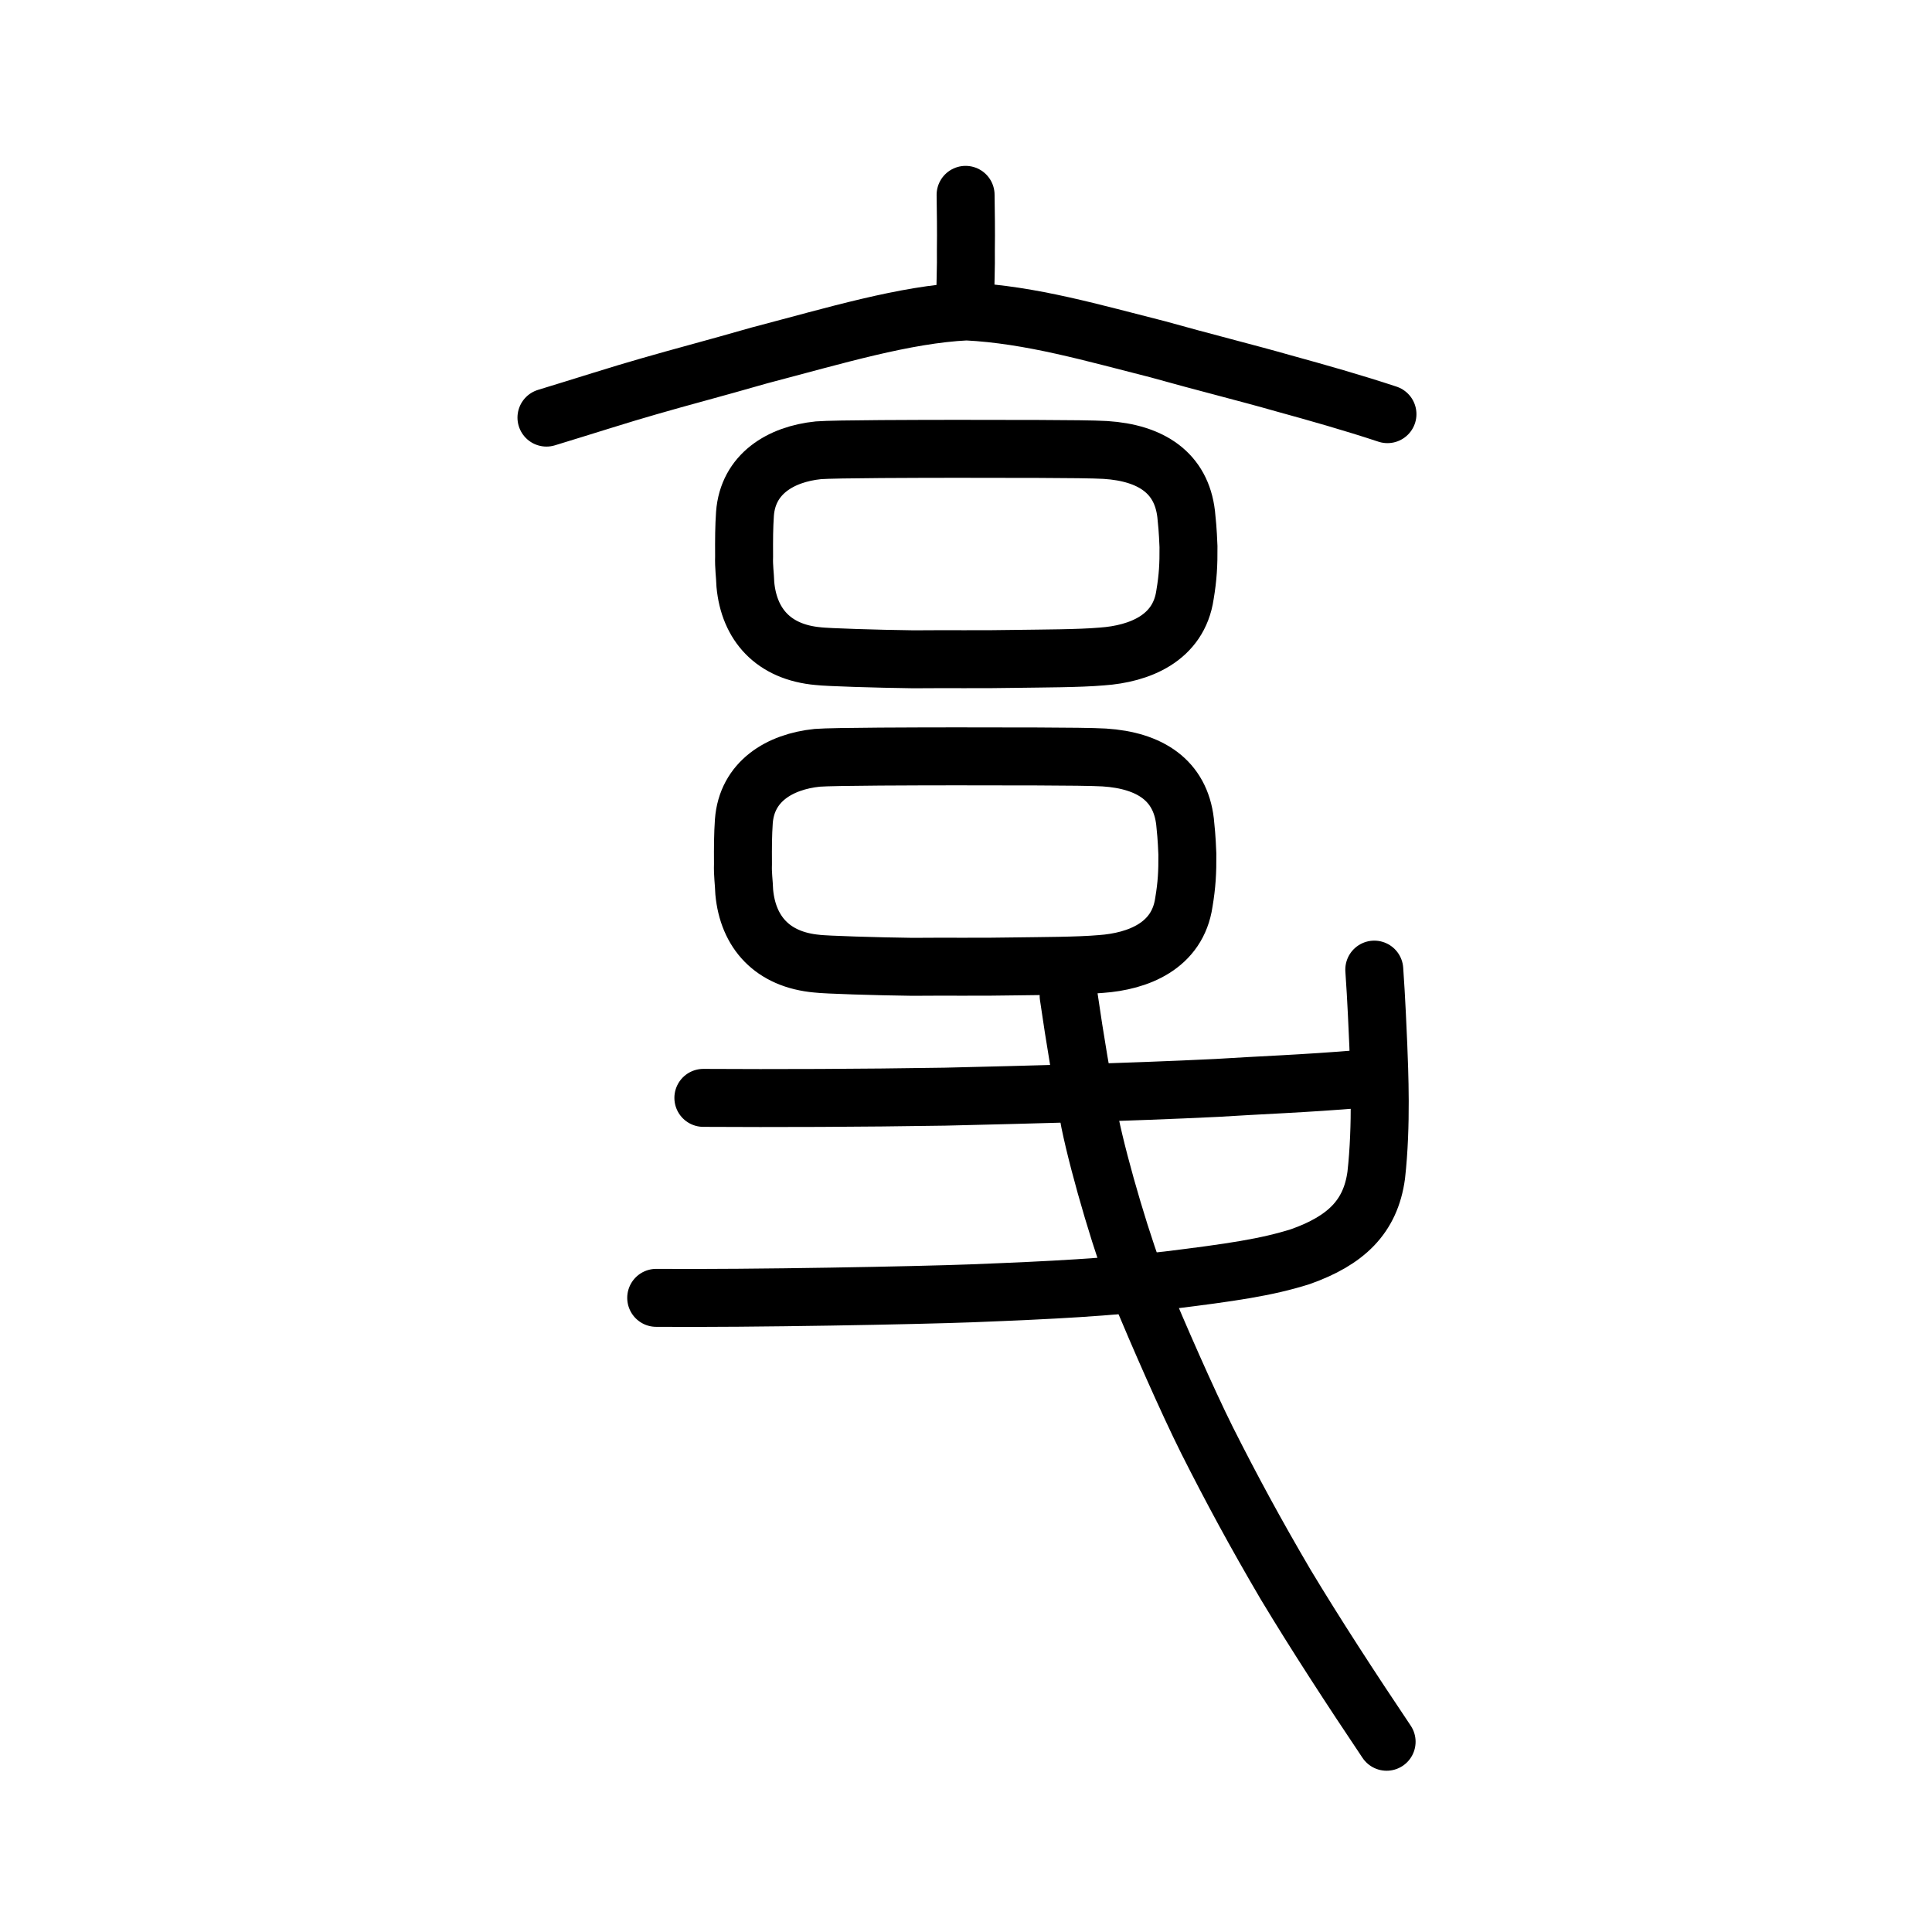
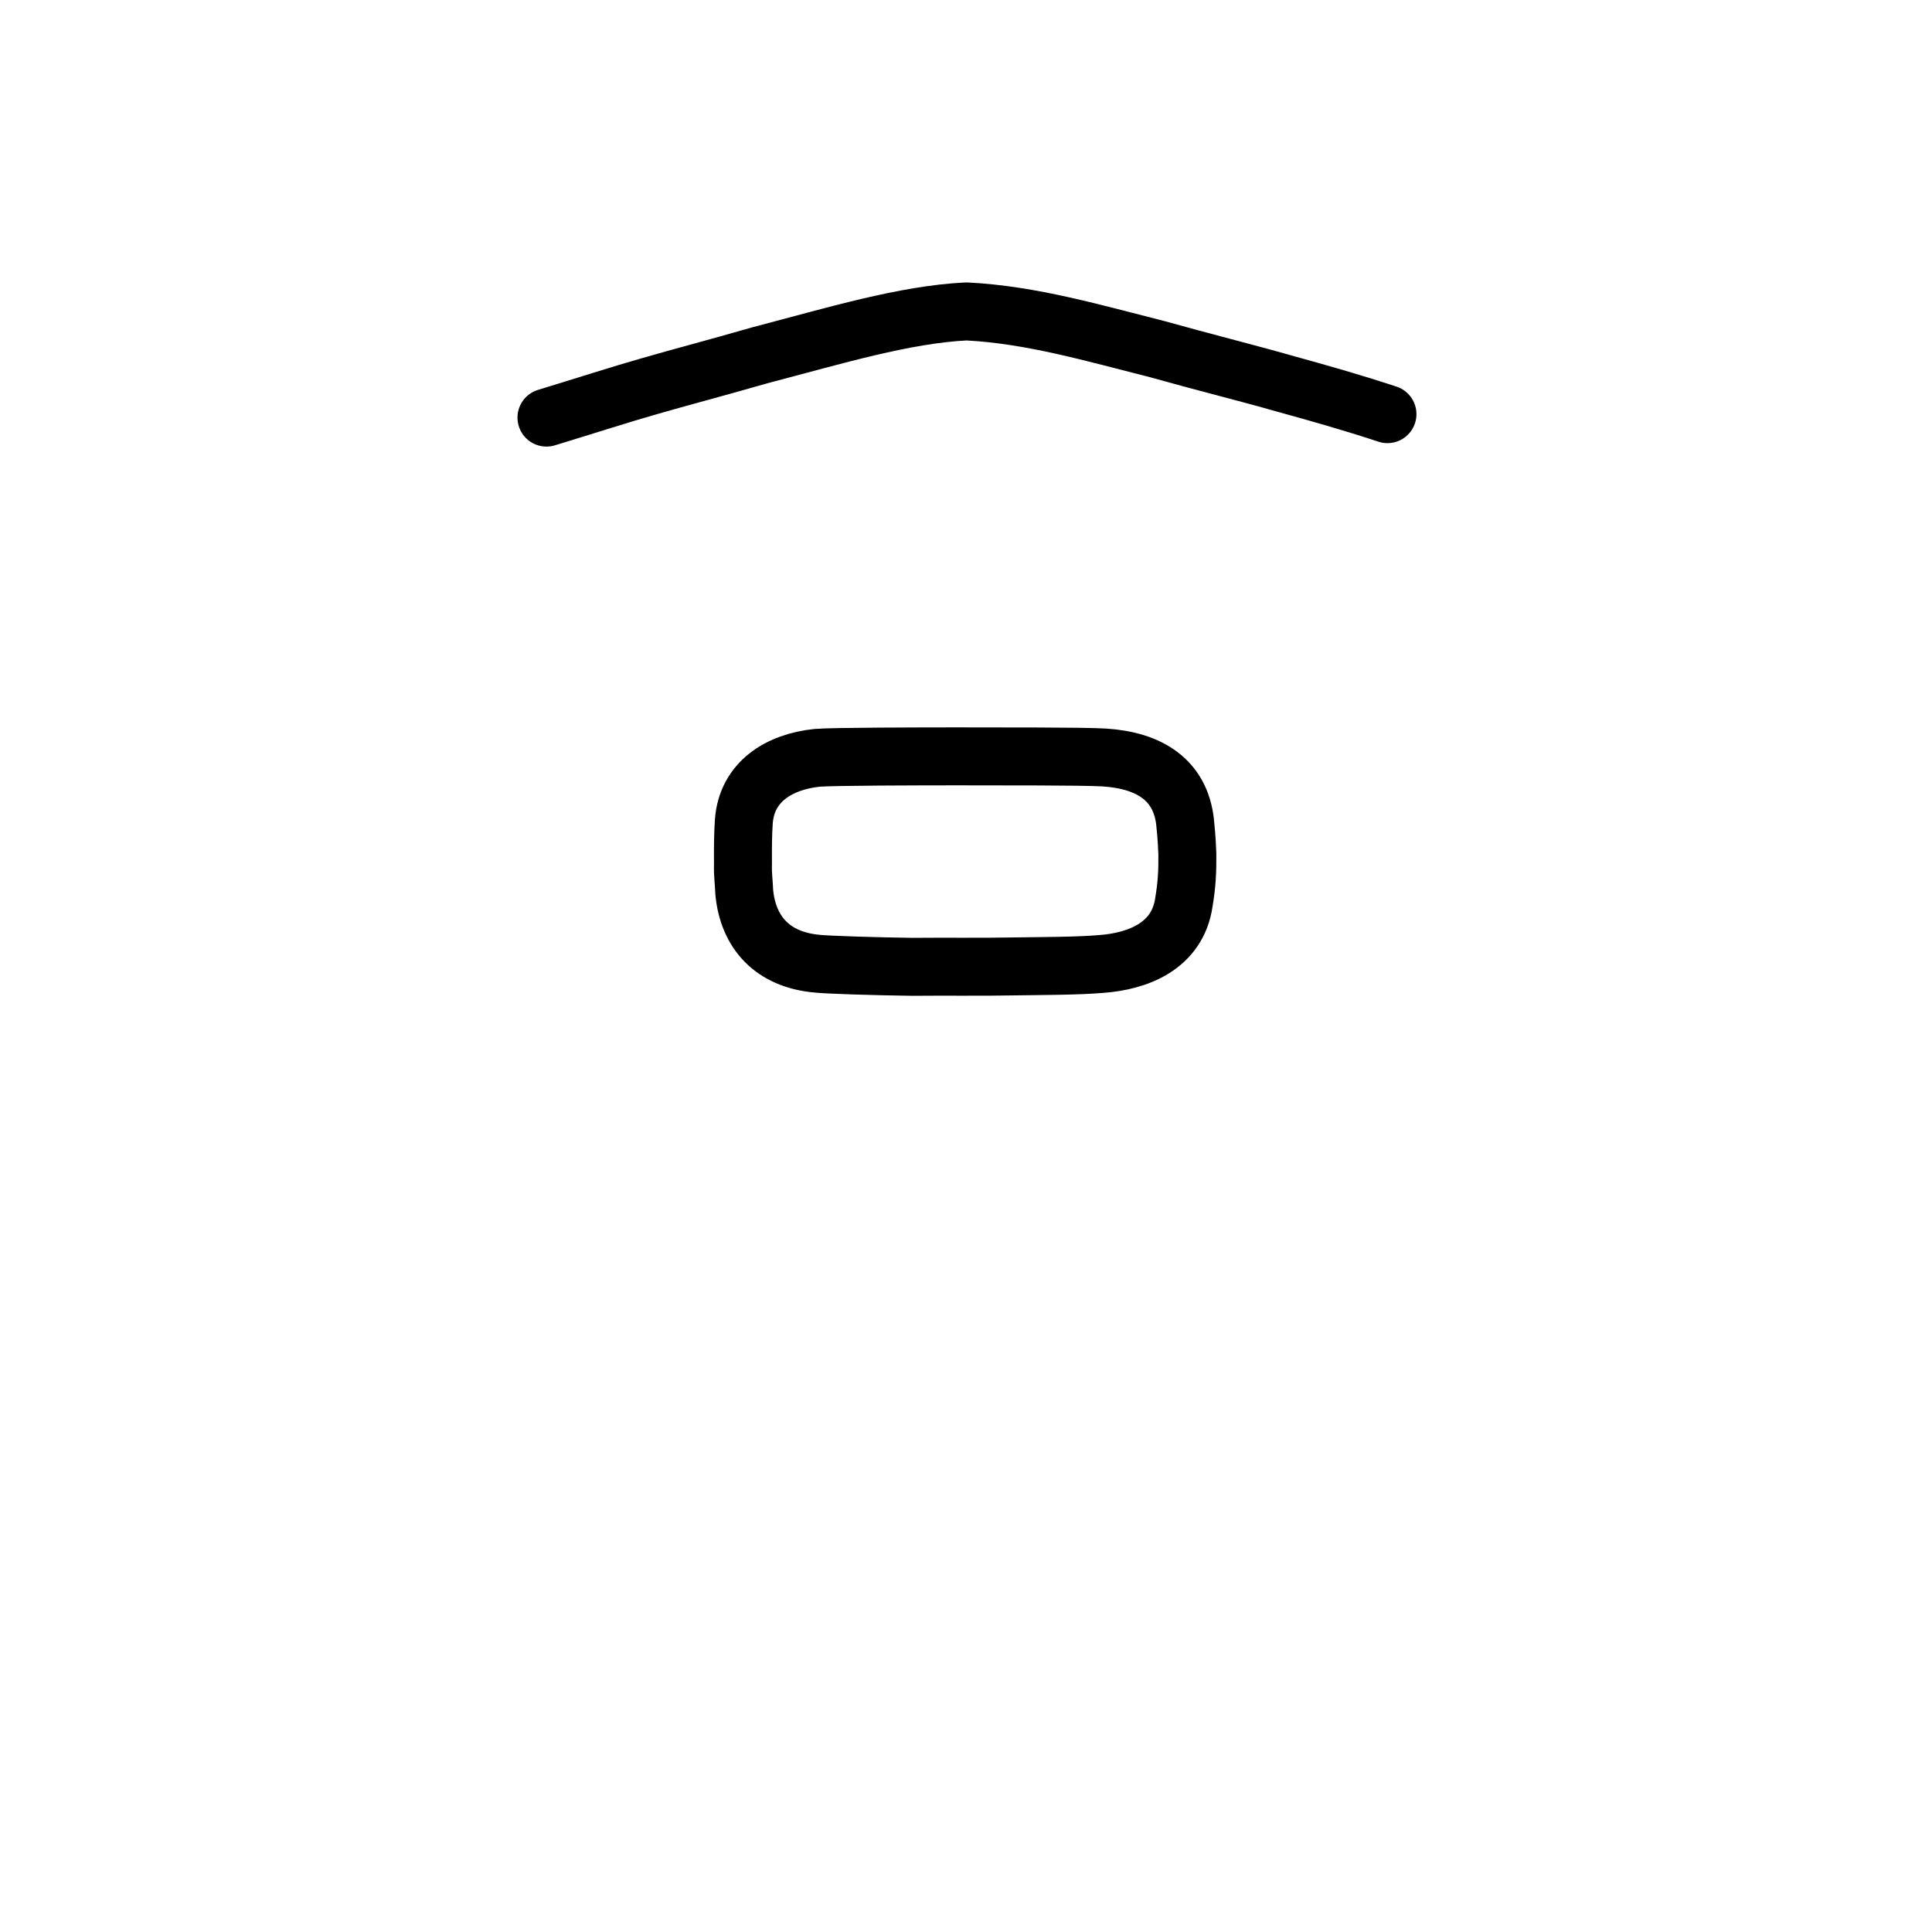
<svg xmlns="http://www.w3.org/2000/svg" xmlns:ns1="http://www.inkscape.org/namespaces/inkscape" xmlns:ns2="http://sodipodi.sourceforge.net/DTD/sodipodi-0.dtd" width="200px" height="200px" viewBox="0 0 200 200" version="1.1" id="SVGRoot" ns1:version="0.92.3 (2405546, 2018-03-11)" ns2:docname="21568ss.svg">
  <ns2:namedview id="base" pagecolor="#ffffff" bordercolor="#666666" borderopacity="1.0" ns1:pageopacity="0.0" ns1:pageshadow="2" ns1:zoom="3.5671636" ns1:cx="124.54216" ns1:cy="94.522556" ns1:document-units="px" ns1:current-layer="layer1" showgrid="true" ns1:window-width="1224" ns1:window-height="899" ns1:window-x="125" ns1:window-y="91" ns1:window-maximized="0" showguides="true" ns1:snap-global="false">
    <ns1:grid type="xygrid" id="grid6085" />
  </ns2:namedview>
  <defs id="defs5523" />
  <g id="layer1" ns1:groupmode="layer" ns1:label="レイヤー 1">
-     <path style="opacity:1;vector-effect:none;fill:none;fill-opacity:1;stroke:#000000;stroke-width:6;stroke-linecap:round;stroke-linejoin:round;stroke-miterlimit:4;stroke-dasharray:none;stroke-dashoffset:0;stroke-opacity:1" d="m 99.958,20.171 c 0.023,1.726 0.058,3.663 0.028,5.74 0.034,1.594 -0.072,3.907 -0.066,5.461" id="path6087-3" ns1:connector-curvature="0" ns2:nodetypes="ccc" />
    <path style="fill:none;stroke:#000000;stroke-width:6;stroke-linecap:round;stroke-linejoin:round;stroke-miterlimit:4;stroke-dasharray:none;stroke-opacity:1" d="m 56.569,43.23 c 3.489,-1.058 7.96,-2.493 10.587,-3.232 3.313,-0.962 6.461,-1.77 11.495,-3.216 7.828,-2.053 15.018,-4.235 21.397,-4.543 6.715,0.333 13.189,2.253 19.794,3.916 4.645,1.308 9.246,2.447 13.001,3.522 3.63,1.001 7.142,1.992 10.787,3.196" id="path4568-3-6-3" ns1:connector-curvature="0" ns2:nodetypes="ccccccc" />
-     <path style="opacity:1;vector-effect:none;fill:none;fill-opacity:1;stroke:#000000;stroke-width:6;stroke-linecap:butt;stroke-linejoin:round;stroke-miterlimit:4;stroke-dasharray:none;stroke-dashoffset:0;stroke-opacity:1" d="m 84.711,67.926 c -4.653,-0.413 -7.165,-3.272 -7.551,-7.415 -0.034,-1.031 -0.169,-1.829 -0.131,-2.877 -0.011,-1.857 -0.003,-3.062 0.09,-4.444 0.305,-4.125 3.693,-6.177 7.603,-6.577 1.596,-0.134 10.853,-0.151 14.509,-0.151 4.13,0.014 12.908,-0.02 15.2,0.117 4.741,0.305 7.862,2.369 8.36,6.641 0.077,0.752 0.176,1.648 0.24,3.364 0.016,1.852 -0.057,3.183 -0.36,4.985 -0.656,4.528 -4.744,6.117 -8.592,6.389 -2.427,0.21 -6.188,0.205 -8.822,0.247 -3.368,0.069 -7.444,0.011 -10.698,0.045 -3.781,-0.046 -8.982,-0.214 -9.851,-0.324 z" id="path6089" ns1:connector-curvature="0" ns2:nodetypes="ccccccccccccccc" />
    <path style="opacity:1;vector-effect:none;fill:none;fill-opacity:1;stroke:#000000;stroke-width:6;stroke-linecap:butt;stroke-linejoin:round;stroke-miterlimit:4;stroke-dasharray:none;stroke-dashoffset:0;stroke-opacity:1" d="m 84.594,99.761 c -4.653,-0.413 -7.165,-3.272 -7.551,-7.415 -0.034,-1.031 -0.169,-1.829 -0.131,-2.877 -0.011,-1.857 -0.003,-3.062 0.09,-4.444 0.305,-4.125 3.693,-6.177 7.603,-6.577 1.596,-0.134 10.853,-0.151 14.509,-0.151 4.13,0.014 12.908,-0.02 15.2,0.117 4.741,0.305 7.862,2.369 8.36,6.641 0.077,0.752 0.176,1.648 0.24,3.364 0.016,1.852 -0.057,3.183 -0.36,4.985 -0.656,4.528 -4.744,6.117 -8.592,6.389 -2.427,0.21 -6.188,0.205 -8.822,0.247 -3.368,0.069 -7.444,0.011 -10.698,0.045 -3.781,-0.046 -8.982,-0.214 -9.851,-0.324 z" id="path6089-3" ns1:connector-curvature="0" ns2:nodetypes="ccccccccccccccc" />
-     <path style="opacity:1;vector-effect:none;fill:none;fill-opacity:1;stroke:#000000;stroke-width:6;stroke-linecap:round;stroke-linejoin:round;stroke-miterlimit:4;stroke-dasharray:none;stroke-dashoffset:0;stroke-opacity:1" d="m 67.93,134.353 c 9.948,0.077 27.123,-0.26 32.608,-0.468 8.954,-0.351 13.729,-0.615 20.345,-1.347 6.551,-0.809 10.229,-1.342 13.734,-2.451 4.69,-1.665 7.262,-4.106 7.85,-8.431 0.583,-5.211 0.314,-10.77 0.215,-13.456 -0.073,-1.558 -0.192,-4.658 -0.417,-7.826" id="path845" ns1:connector-curvature="0" ns2:nodetypes="ccccccc" />
-     <path style="opacity:1;vector-effect:none;fill:none;fill-opacity:1;stroke:#000000;stroke-width:6;stroke-linecap:round;stroke-linejoin:round;stroke-miterlimit:4;stroke-dasharray:none;stroke-dashoffset:0;stroke-opacity:1" d="m 140.963,111.683 c -5.892,0.5 -10.884,0.668 -14.961,0.935 -9.68,0.471 -18.999,0.683 -28.192,0.908 -8.719,0.14 -17.411,0.169 -24.998,0.125" id="path834-98" ns1:connector-curvature="0" ns2:nodetypes="cccc" />
-     <path style="opacity:1;vector-effect:none;fill:none;fill-opacity:1;stroke:#000000;stroke-width:6;stroke-linecap:round;stroke-linejoin:round;stroke-miterlimit:4;stroke-dasharray:none;stroke-dashoffset:0;stroke-opacity:1" d="m 110.624,103.081 c 0.667,4.602 1.369,8.75 2.205,13.115 0.986,4.796 3.523,13.389 5.246,17.554 1.866,4.458 4.751,11.079 6.877,15.345 2.522,5.002 4.999,9.587 8.135,14.929 3.121,5.186 6.768,10.79 10.455,16.282" id="path834-98-4" ns1:connector-curvature="0" ns2:nodetypes="cccccc" />
  </g>
</svg>